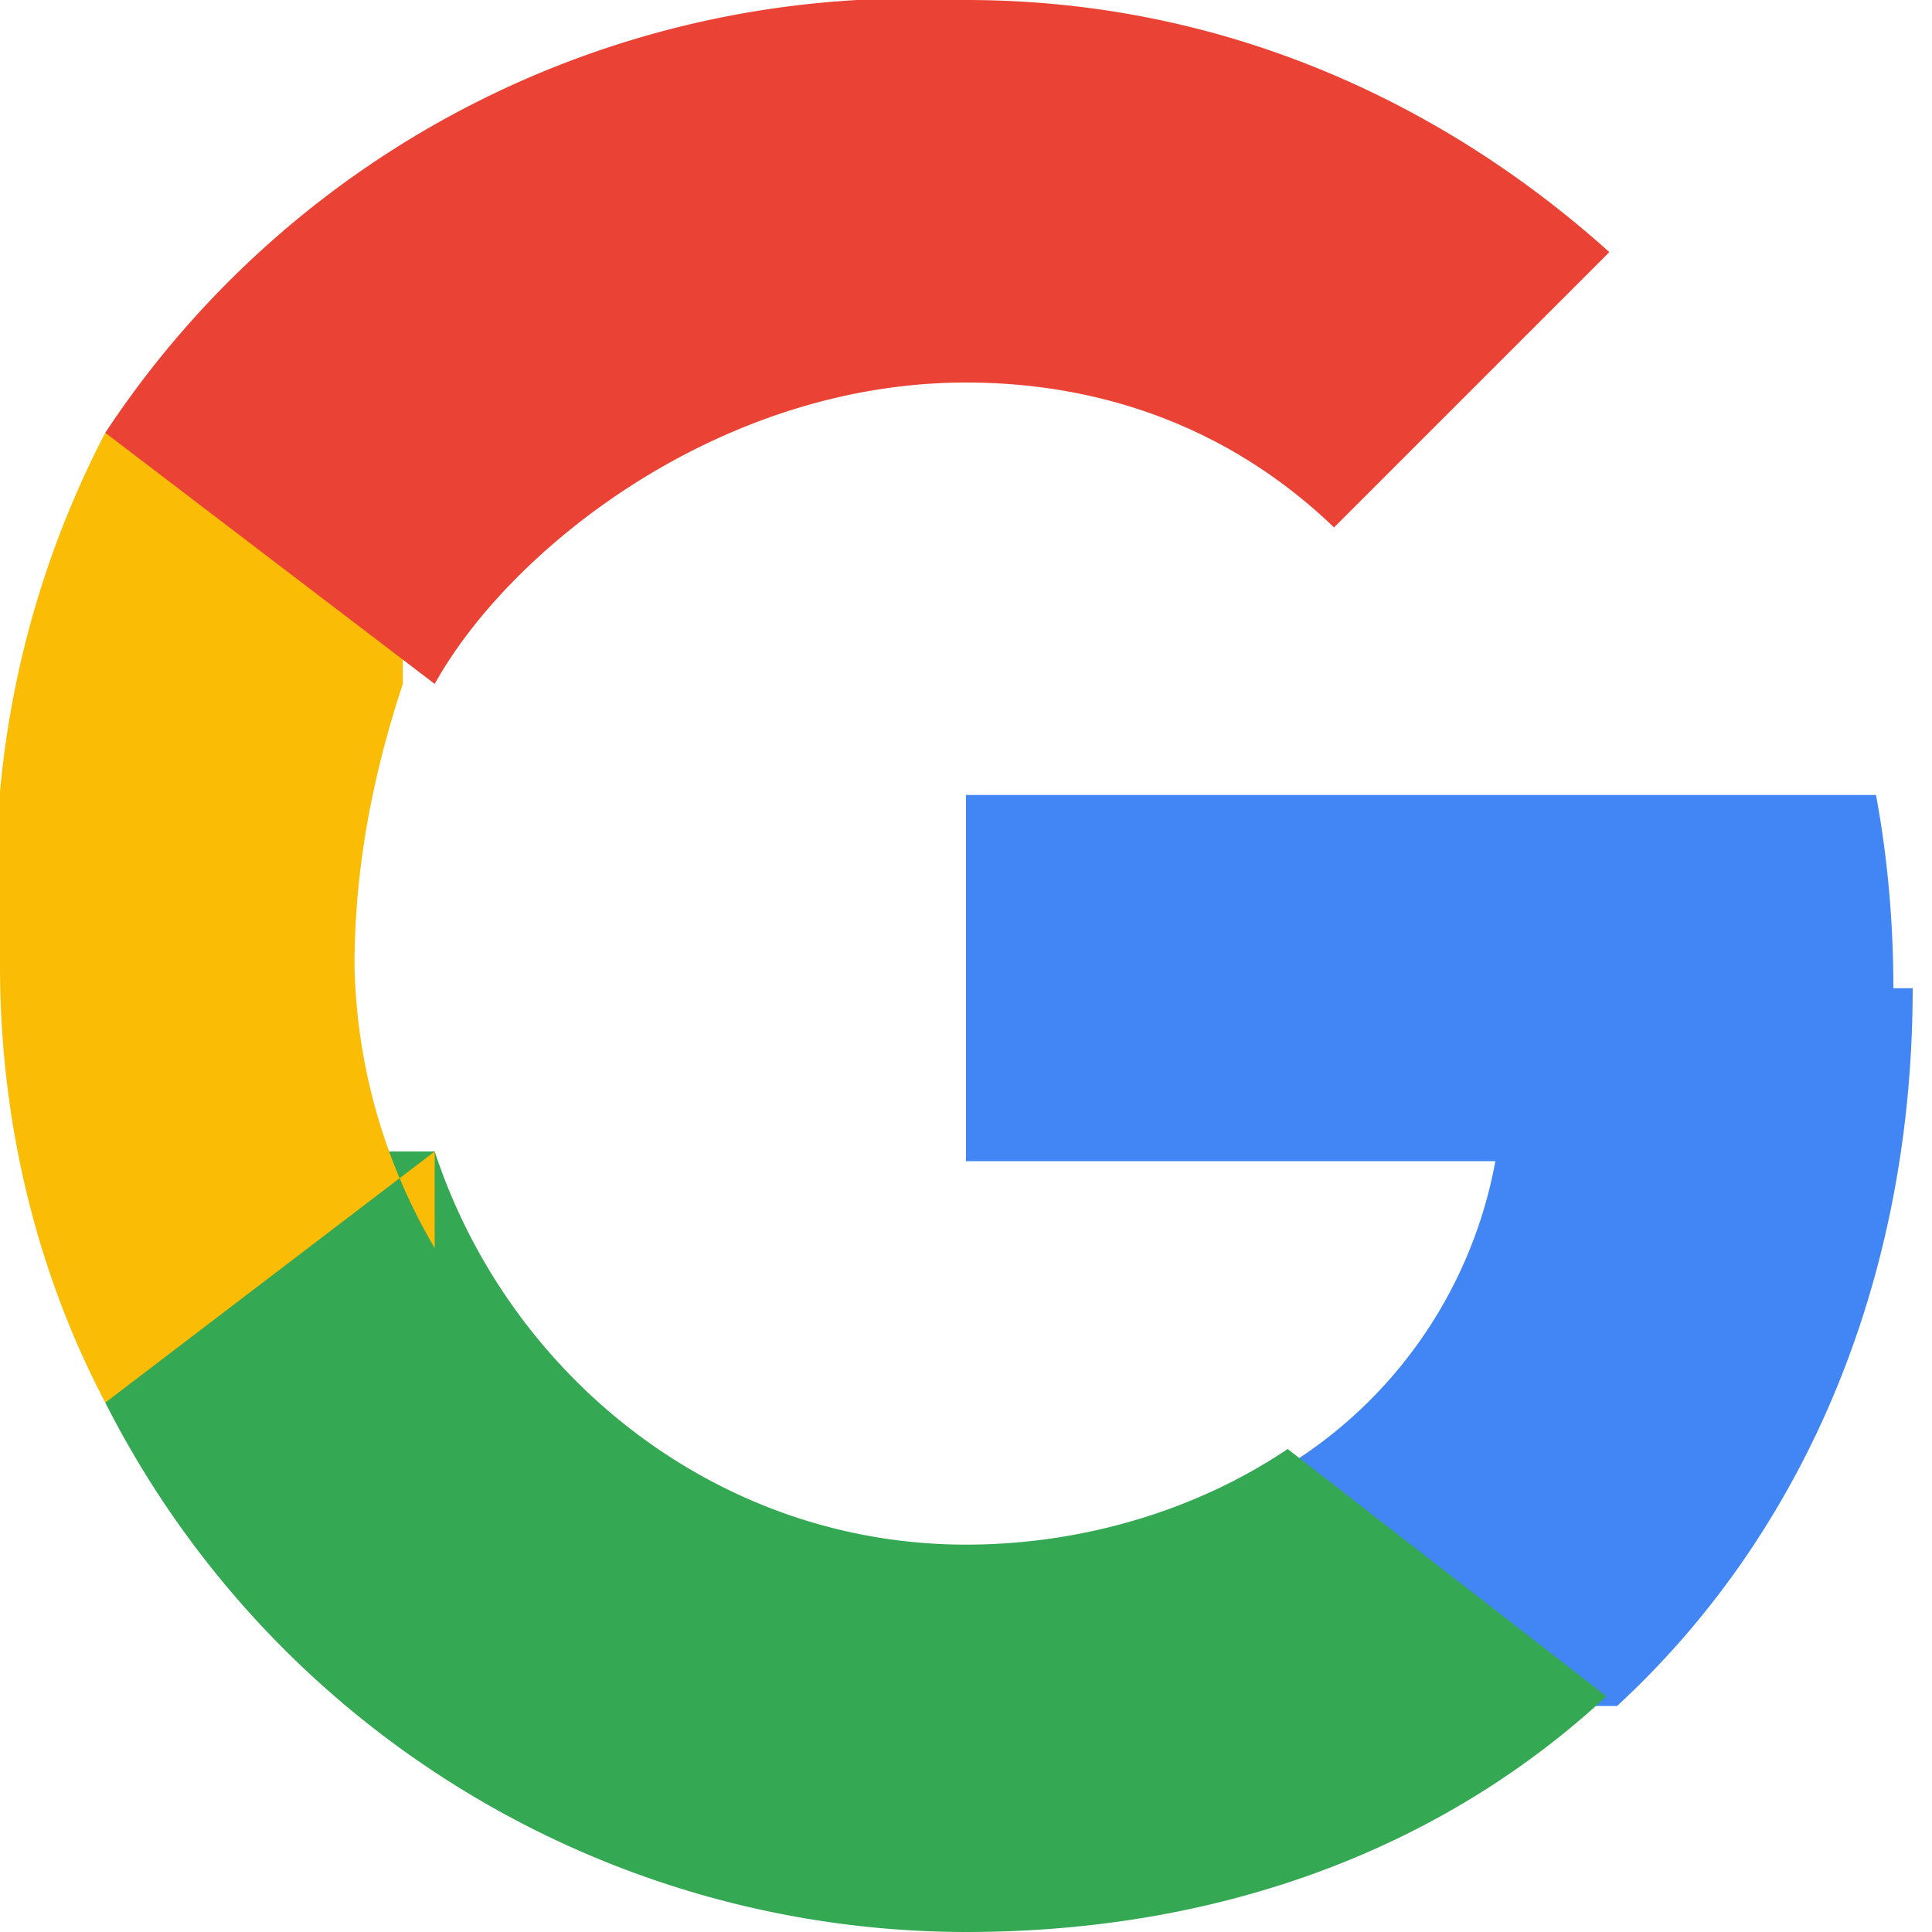
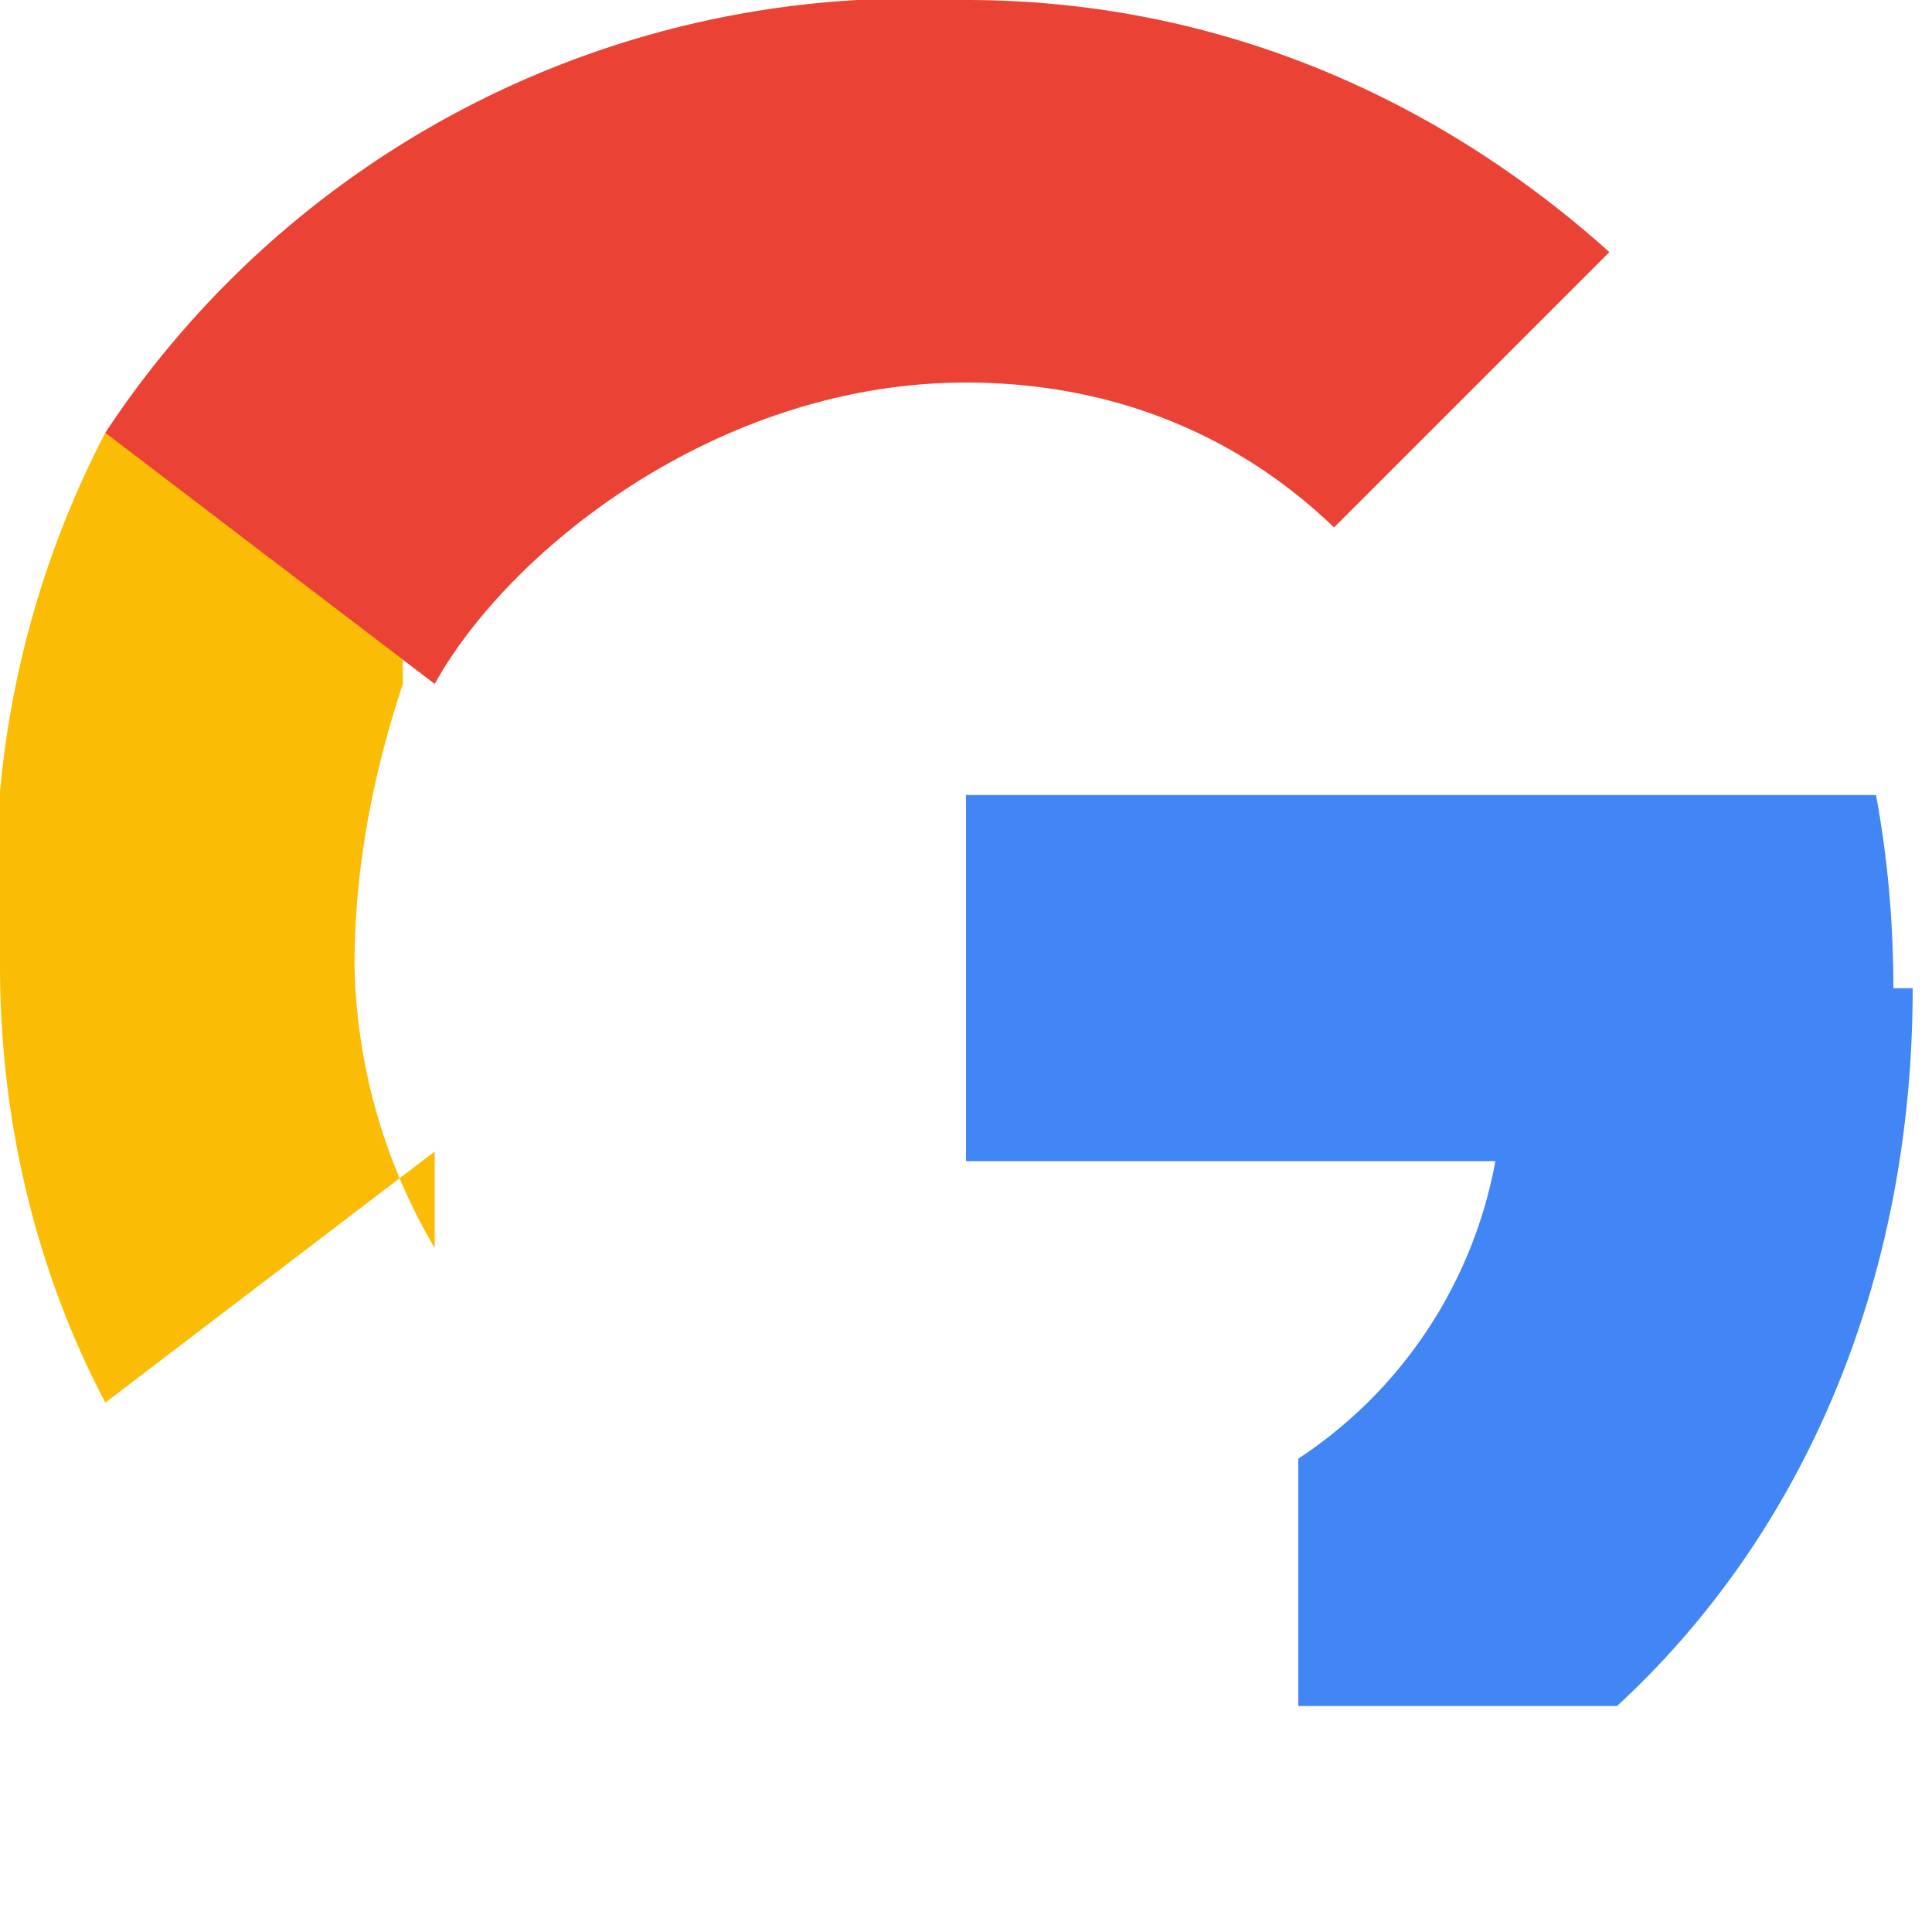
<svg xmlns="http://www.w3.org/2000/svg" width="20" height="20" viewBox="0 0 20 20" fill="none">
  <g>
    <path d="M19.6 10.23c0-.68-.06-1.36-.18-2H10v3.79h5.48a4.7 4.7 0 01-2.04 3.08v2.56h3.3c1.93-1.78 3.06-4.4 3.06-7.43z" fill="#4285F4" />
-     <path d="M10 20c2.7 0 4.97-.9 6.63-2.44l-3.3-2.56c-.92.62-2.1.99-3.33.99-2.56 0-4.73-1.73-5.5-4.07H1.09v2.6A10 10 0 0010 20z" fill="#34A853" />
    <path d="M4.5 12.92A5.99 5.99 0 013.67 10c0-.99.18-1.95.5-2.92V4.48H1.09A10 10 0 000 10c0 1.64.39 3.19 1.09 4.52l3.41-2.6z" fill="#FBBC05" />
    <path d="M10 3.96c1.47 0 2.78.51 3.81 1.5l2.85-2.85C14.97 1.09 12.7 0 10 0A10 10 0 001.09 4.48l3.41 2.6C5.27 5.69 7.44 3.96 10 3.96z" fill="#EA4335" />
  </g>
</svg>